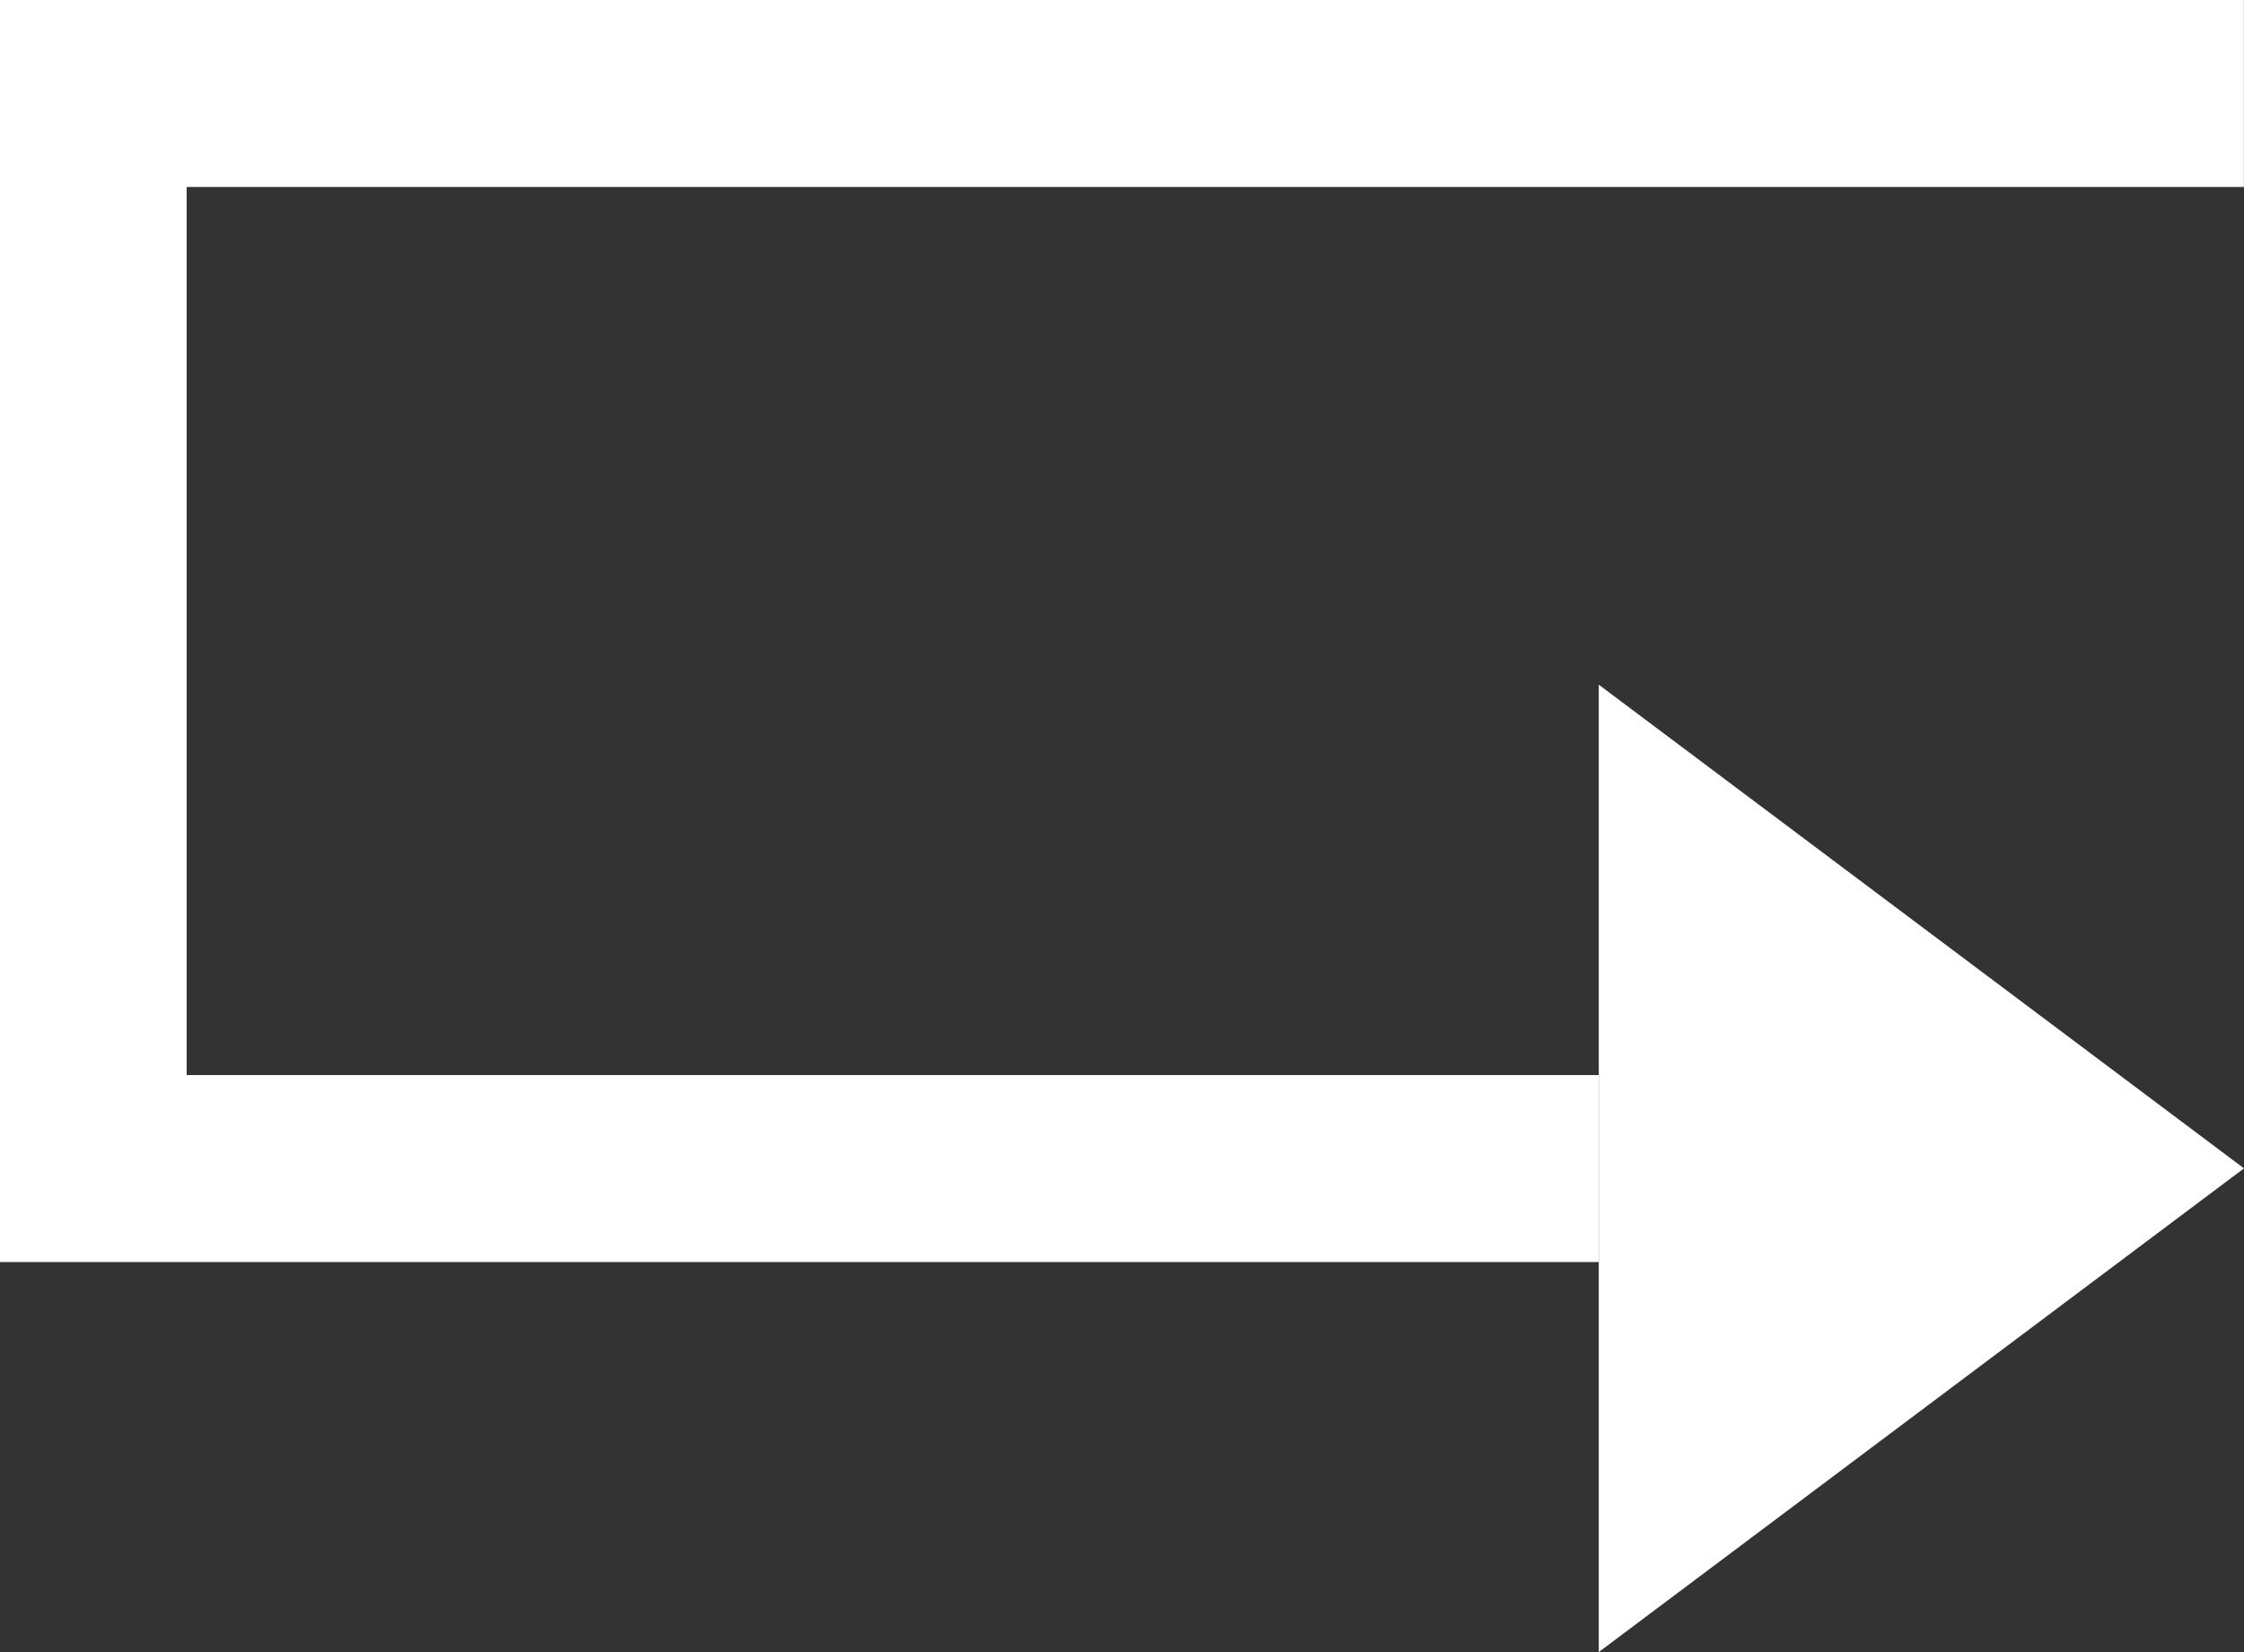
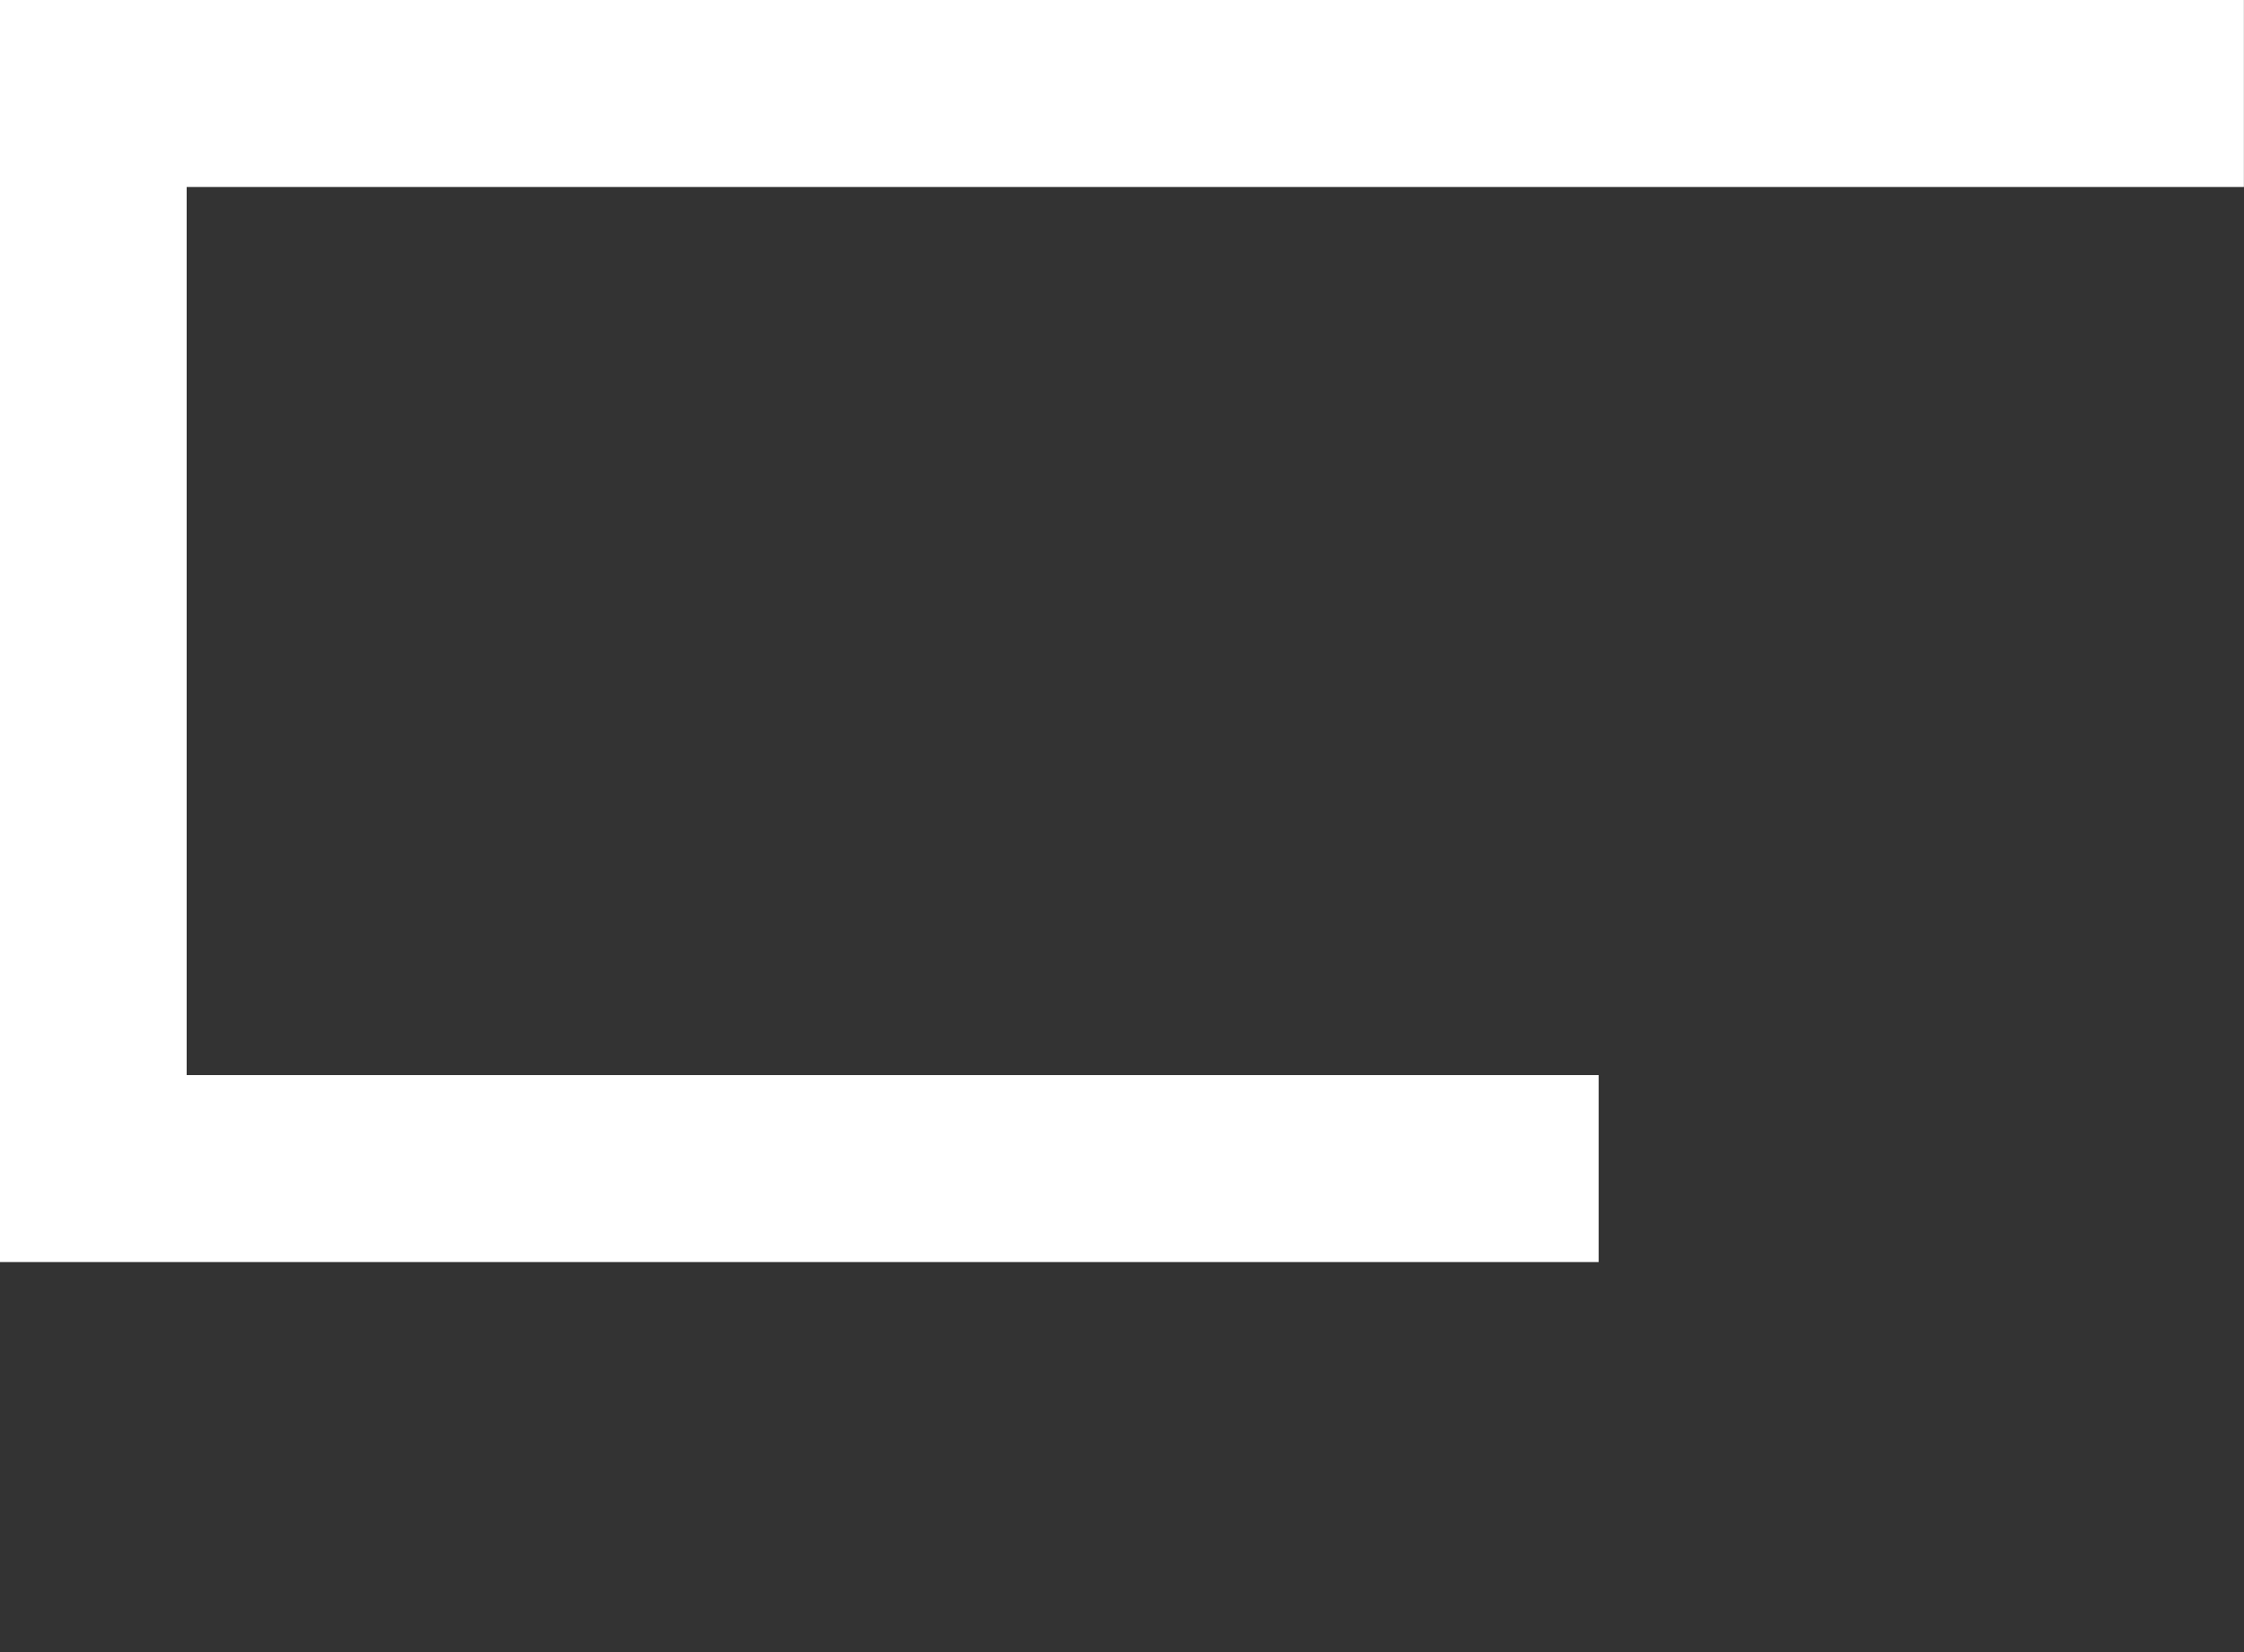
<svg xmlns="http://www.w3.org/2000/svg" width="23.997" height="17.673" viewBox="0 0 23.997 17.673">
  <rect x="0" y="0" width="23.997" height="17.673" fill="#333333" stroke="none" />
  <g id="Group_19813" data-name="Group 19813" transform="translate(-137 -578)">
    <path id="Path_121403" data-name="Path 121403" d="M1094.6,580.43h-23v11.5h16.1" transform="translate(-933.604 -1.43)" fill="none" stroke="#fff" stroke-width="2" />
-     <path id="Polygon_116" data-name="Polygon 116" d="M5.174,0l5.174,6.9H0Z" transform="translate(160.997 585.324) rotate(90)" fill="#fff" />
  </g>
</svg>